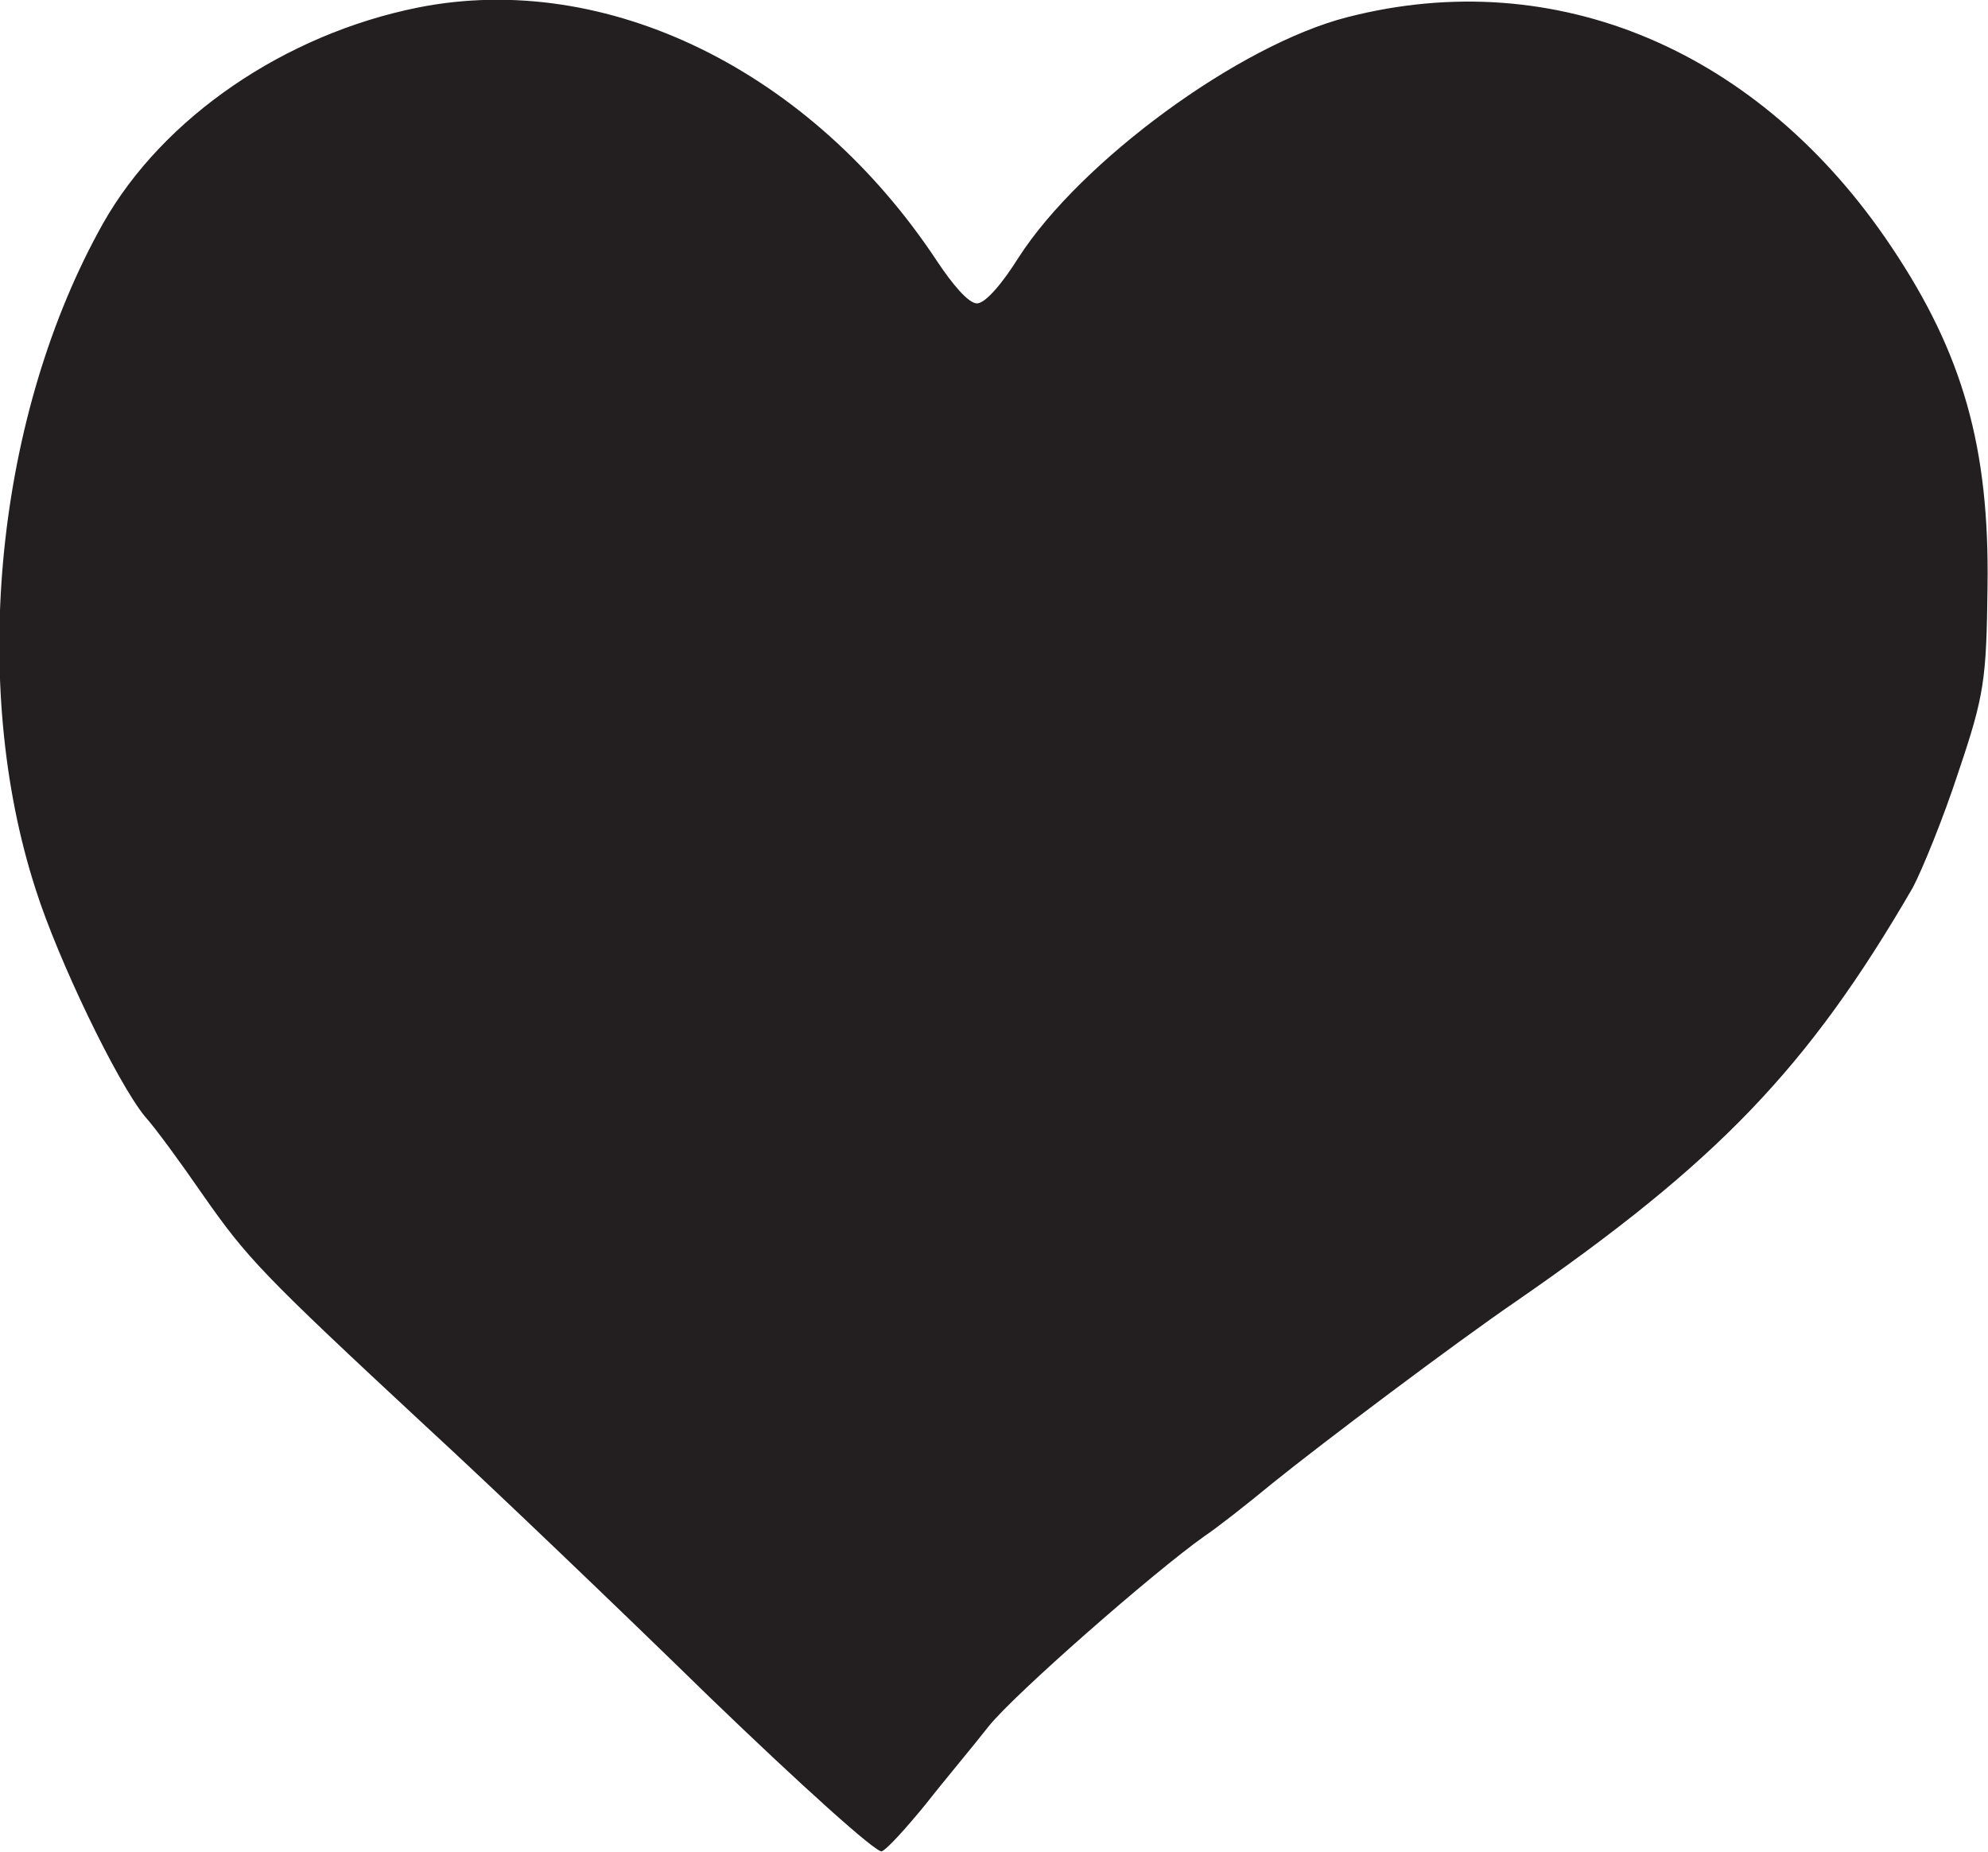
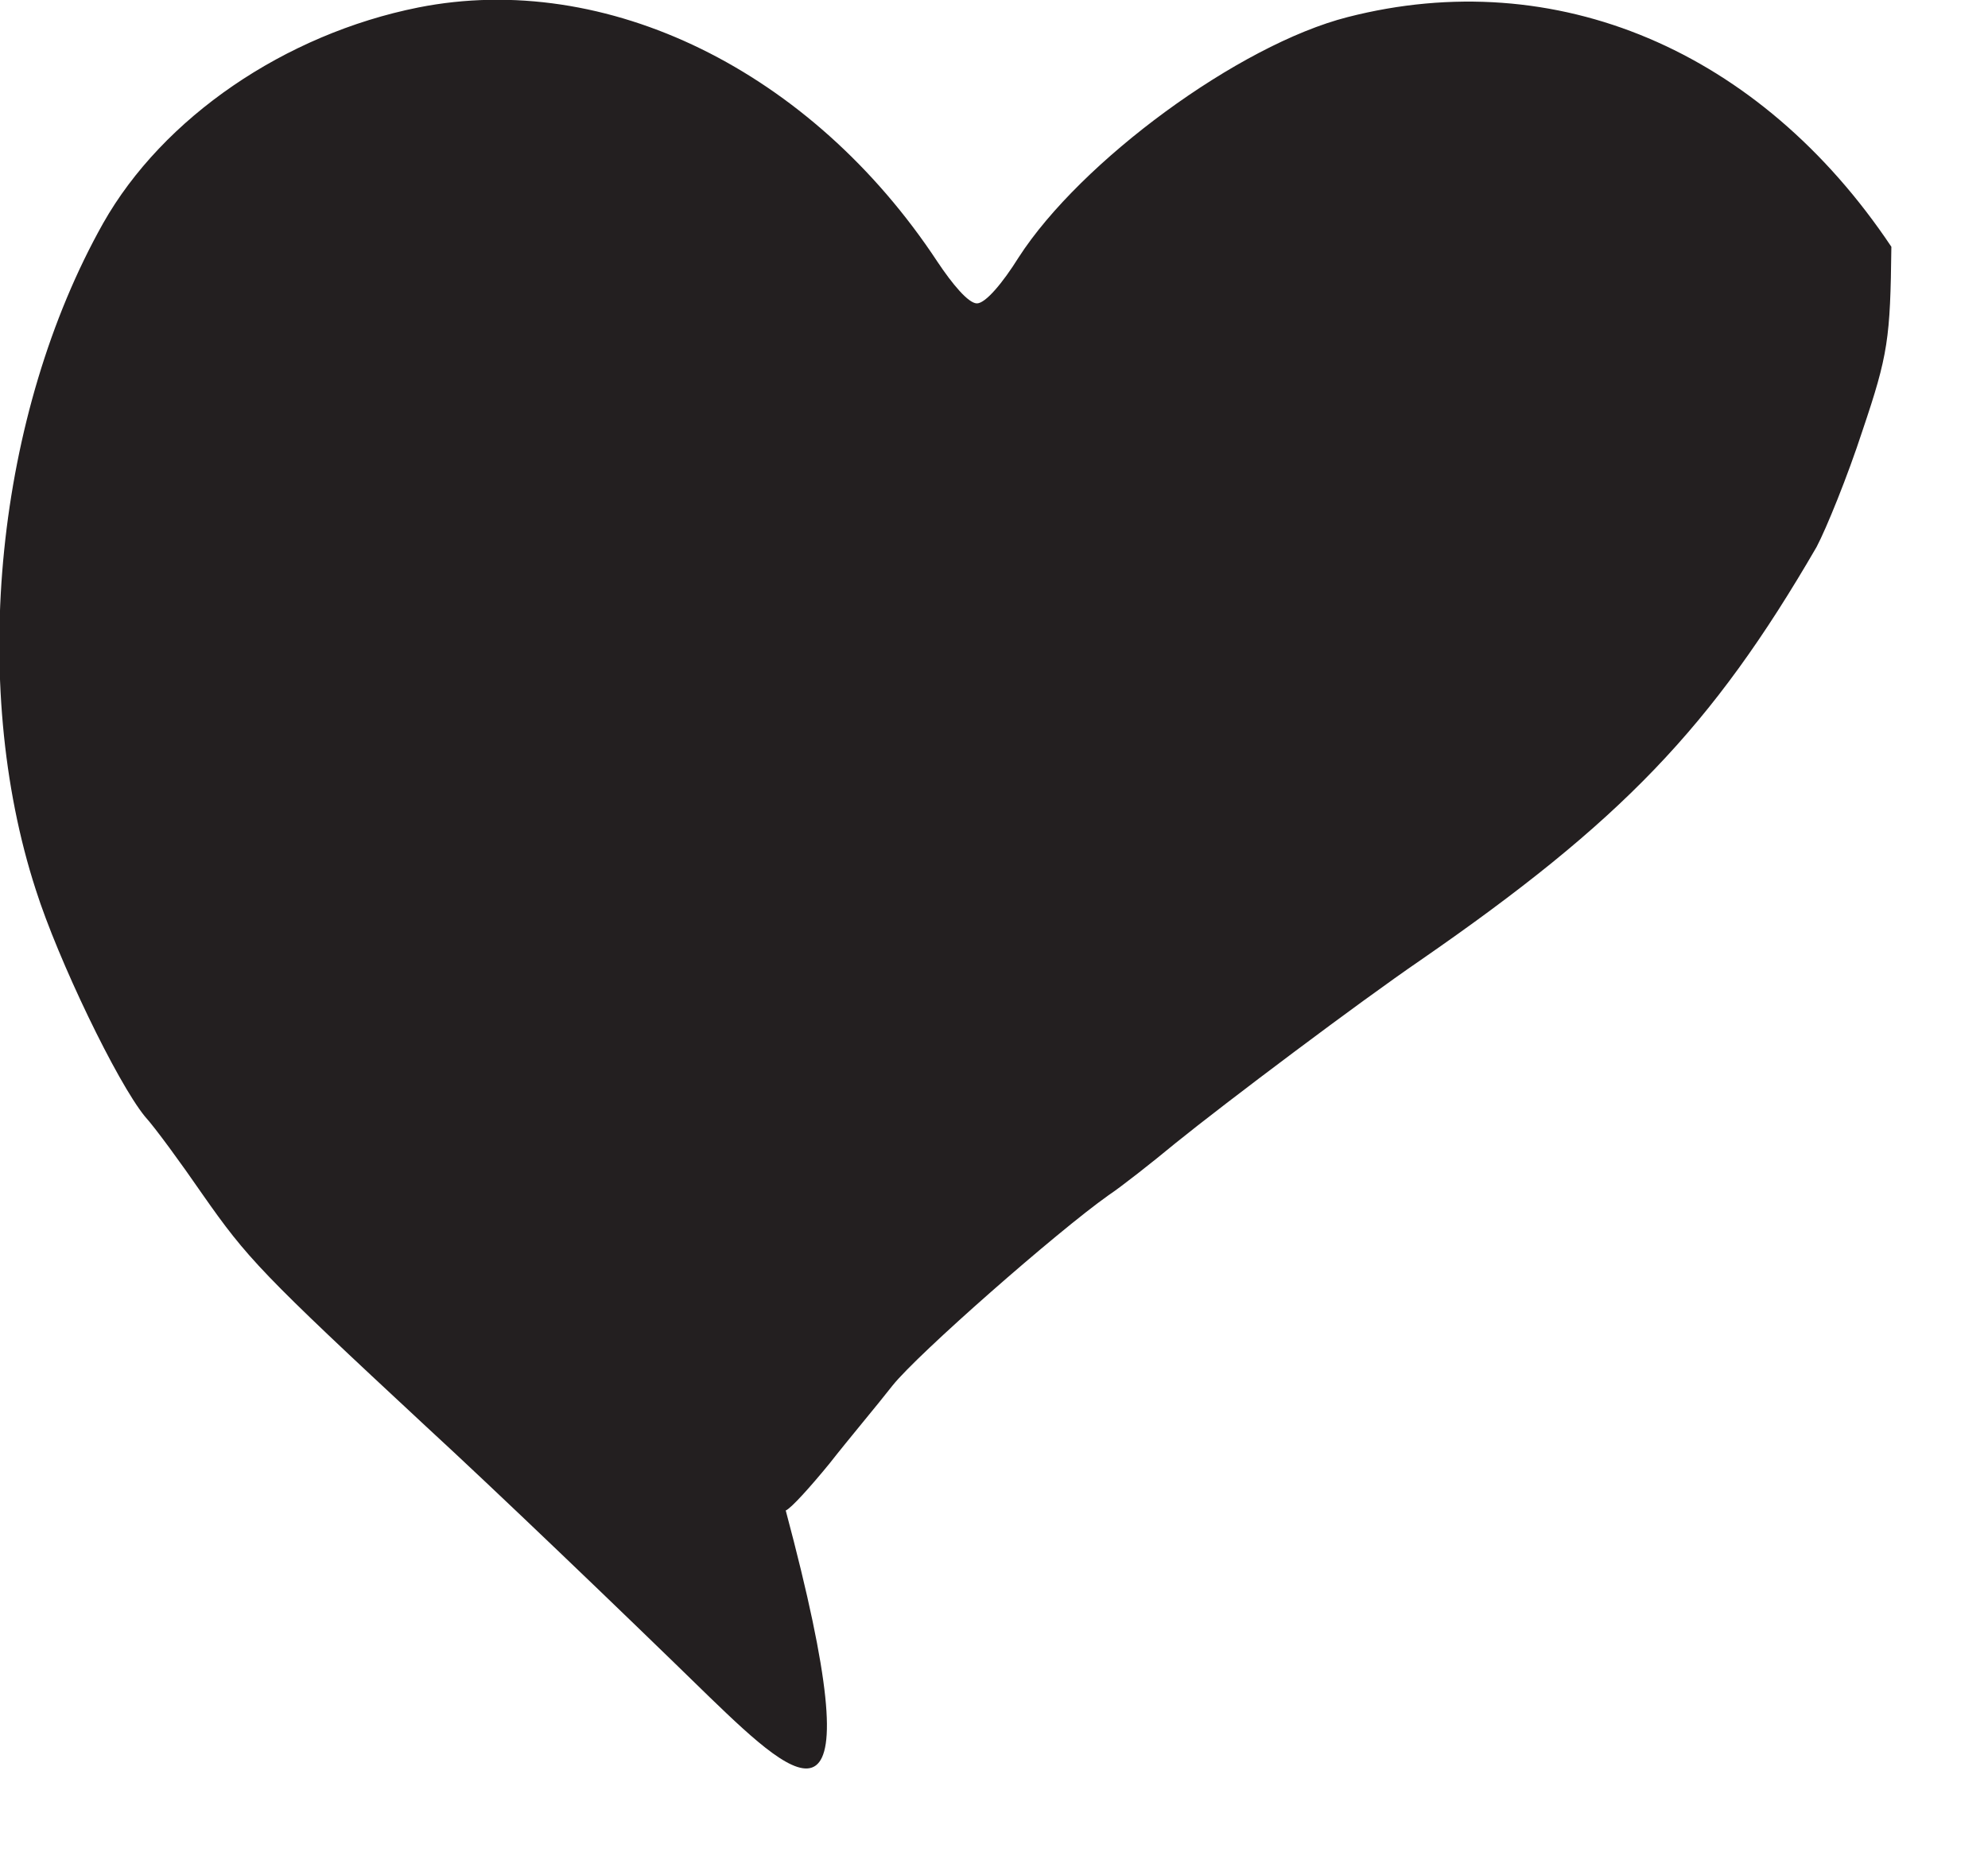
<svg xmlns="http://www.w3.org/2000/svg" xmlns:ns1="http://sodipodi.sourceforge.net/DTD/sodipodi-0.dtd" xmlns:ns2="http://www.inkscape.org/namespaces/inkscape" version="1.1" id="svg869" x="0px" y="0px" viewBox="0 0 186.1 173.4" style="enable-background:new 0 0 186.1 173.4;" xml:space="preserve">
  <style type="text/css">
	.st0{fill:#231F20;}
</style>
  <ns1:namedview bordercolor="#666666" borderopacity="1.0" id="base" ns2:current-layer="layer1" ns2:cx="105.08095" ns2:cy="115.62954" ns2:document-rotation="0" ns2:document-units="mm" ns2:pageopacity="0.0" ns2:pageshadow="2" ns2:window-height="1001" ns2:window-maximized="1" ns2:window-width="1920" ns2:window-x="-9" ns2:window-y="-9" ns2:zoom="3.6193172" pagecolor="#ffffff" showgrid="false">
	</ns1:namedview>
  <g id="layer1" transform="translate(-72.946,-117.599)" ns2:groupmode="layer" ns2:label="Layer 1">
    <g id="g1488">
-       <path id="path1446" ns1:nodetypes="sssssssssssssscsssssss" class="st0" d="M139.4,276.5c-8.4-8.2-20.3-19.6-26.5-25.3    c-15.5-14.4-16.8-15.8-21-21.8c-2-2.9-4.4-6.2-5.4-7.3c-2.6-3.2-8.1-14.6-10.2-21.2c-6.3-19.4-3.7-44.6,6.3-62.4    c5.6-9.9,17-17.7,29.5-20.2c17.6-3.5,36.8,5.9,48.6,23.8c1.4,2.1,2.9,3.9,3.7,3.9c0.8,0,2.4-1.9,3.9-4.3    c5.8-9,20.6-19.9,30.8-22.5c19.5-5,38.6,3.1,50.9,21.5c6.7,10,9.2,18.8,9,31.9c-0.1,8.6-0.3,10.1-2.7,17.2    c-1.4,4.3-3.4,9.2-4.3,10.9c-9.8,16.9-18.3,25.7-37.1,38.7c-5.7,3.9-18.2,13.3-22.9,17.1c-2.3,1.9-5.1,4.1-6.3,4.9    c-4.8,3.4-17.8,14.8-20.2,17.8c-1.4,1.8-4.1,5-5.9,7.3c-1.8,2.2-3.6,4.2-4.1,4.4C155.1,291.2,147.8,284.6,139.4,276.5L139.4,276.5    z" />
+       <path id="path1446" ns1:nodetypes="sssssssssssssscsssssss" class="st0" d="M139.4,276.5c-8.4-8.2-20.3-19.6-26.5-25.3    c-15.5-14.4-16.8-15.8-21-21.8c-2-2.9-4.4-6.2-5.4-7.3c-2.6-3.2-8.1-14.6-10.2-21.2c-6.3-19.4-3.7-44.6,6.3-62.4    c5.6-9.9,17-17.7,29.5-20.2c17.6-3.5,36.8,5.9,48.6,23.8c1.4,2.1,2.9,3.9,3.7,3.9c0.8,0,2.4-1.9,3.9-4.3    c5.8-9,20.6-19.9,30.8-22.5c19.5-5,38.6,3.1,50.9,21.5c-0.1,8.6-0.3,10.1-2.7,17.2    c-1.4,4.3-3.4,9.2-4.3,10.9c-9.8,16.9-18.3,25.7-37.1,38.7c-5.7,3.9-18.2,13.3-22.9,17.1c-2.3,1.9-5.1,4.1-6.3,4.9    c-4.8,3.4-17.8,14.8-20.2,17.8c-1.4,1.8-4.1,5-5.9,7.3c-1.8,2.2-3.6,4.2-4.1,4.4C155.1,291.2,147.8,284.6,139.4,276.5L139.4,276.5    z" />
    </g>
  </g>
</svg>